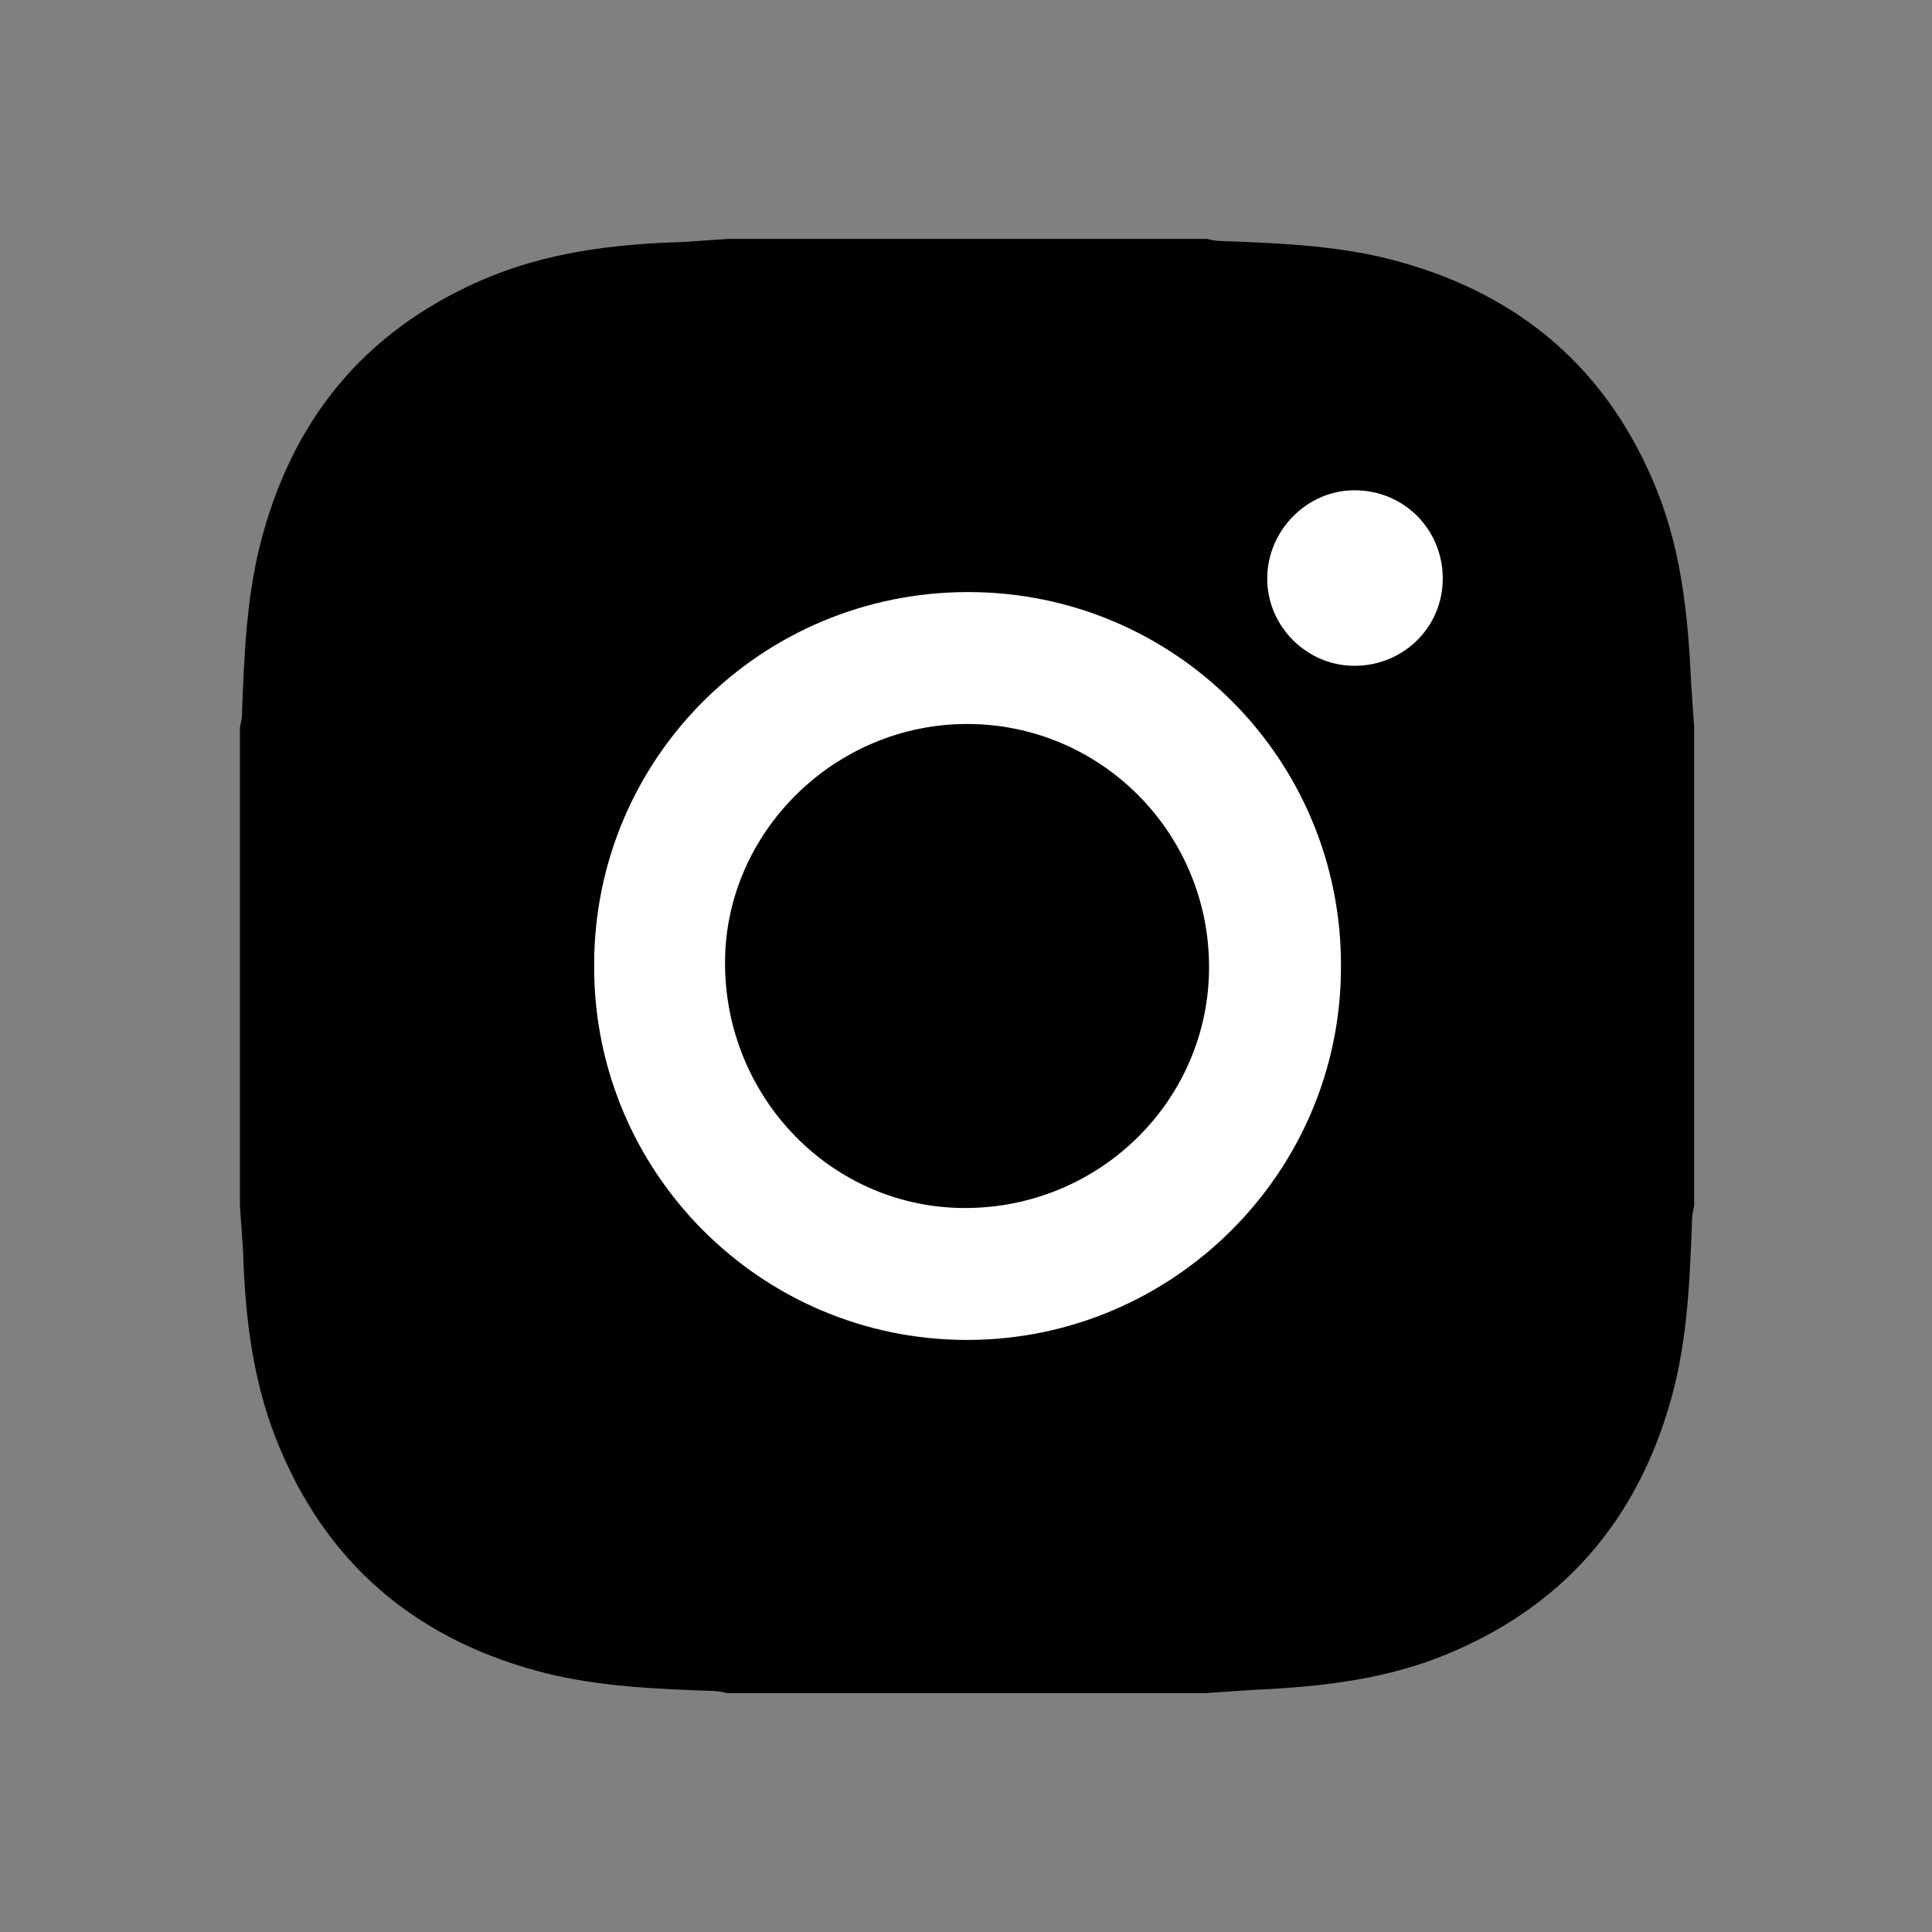
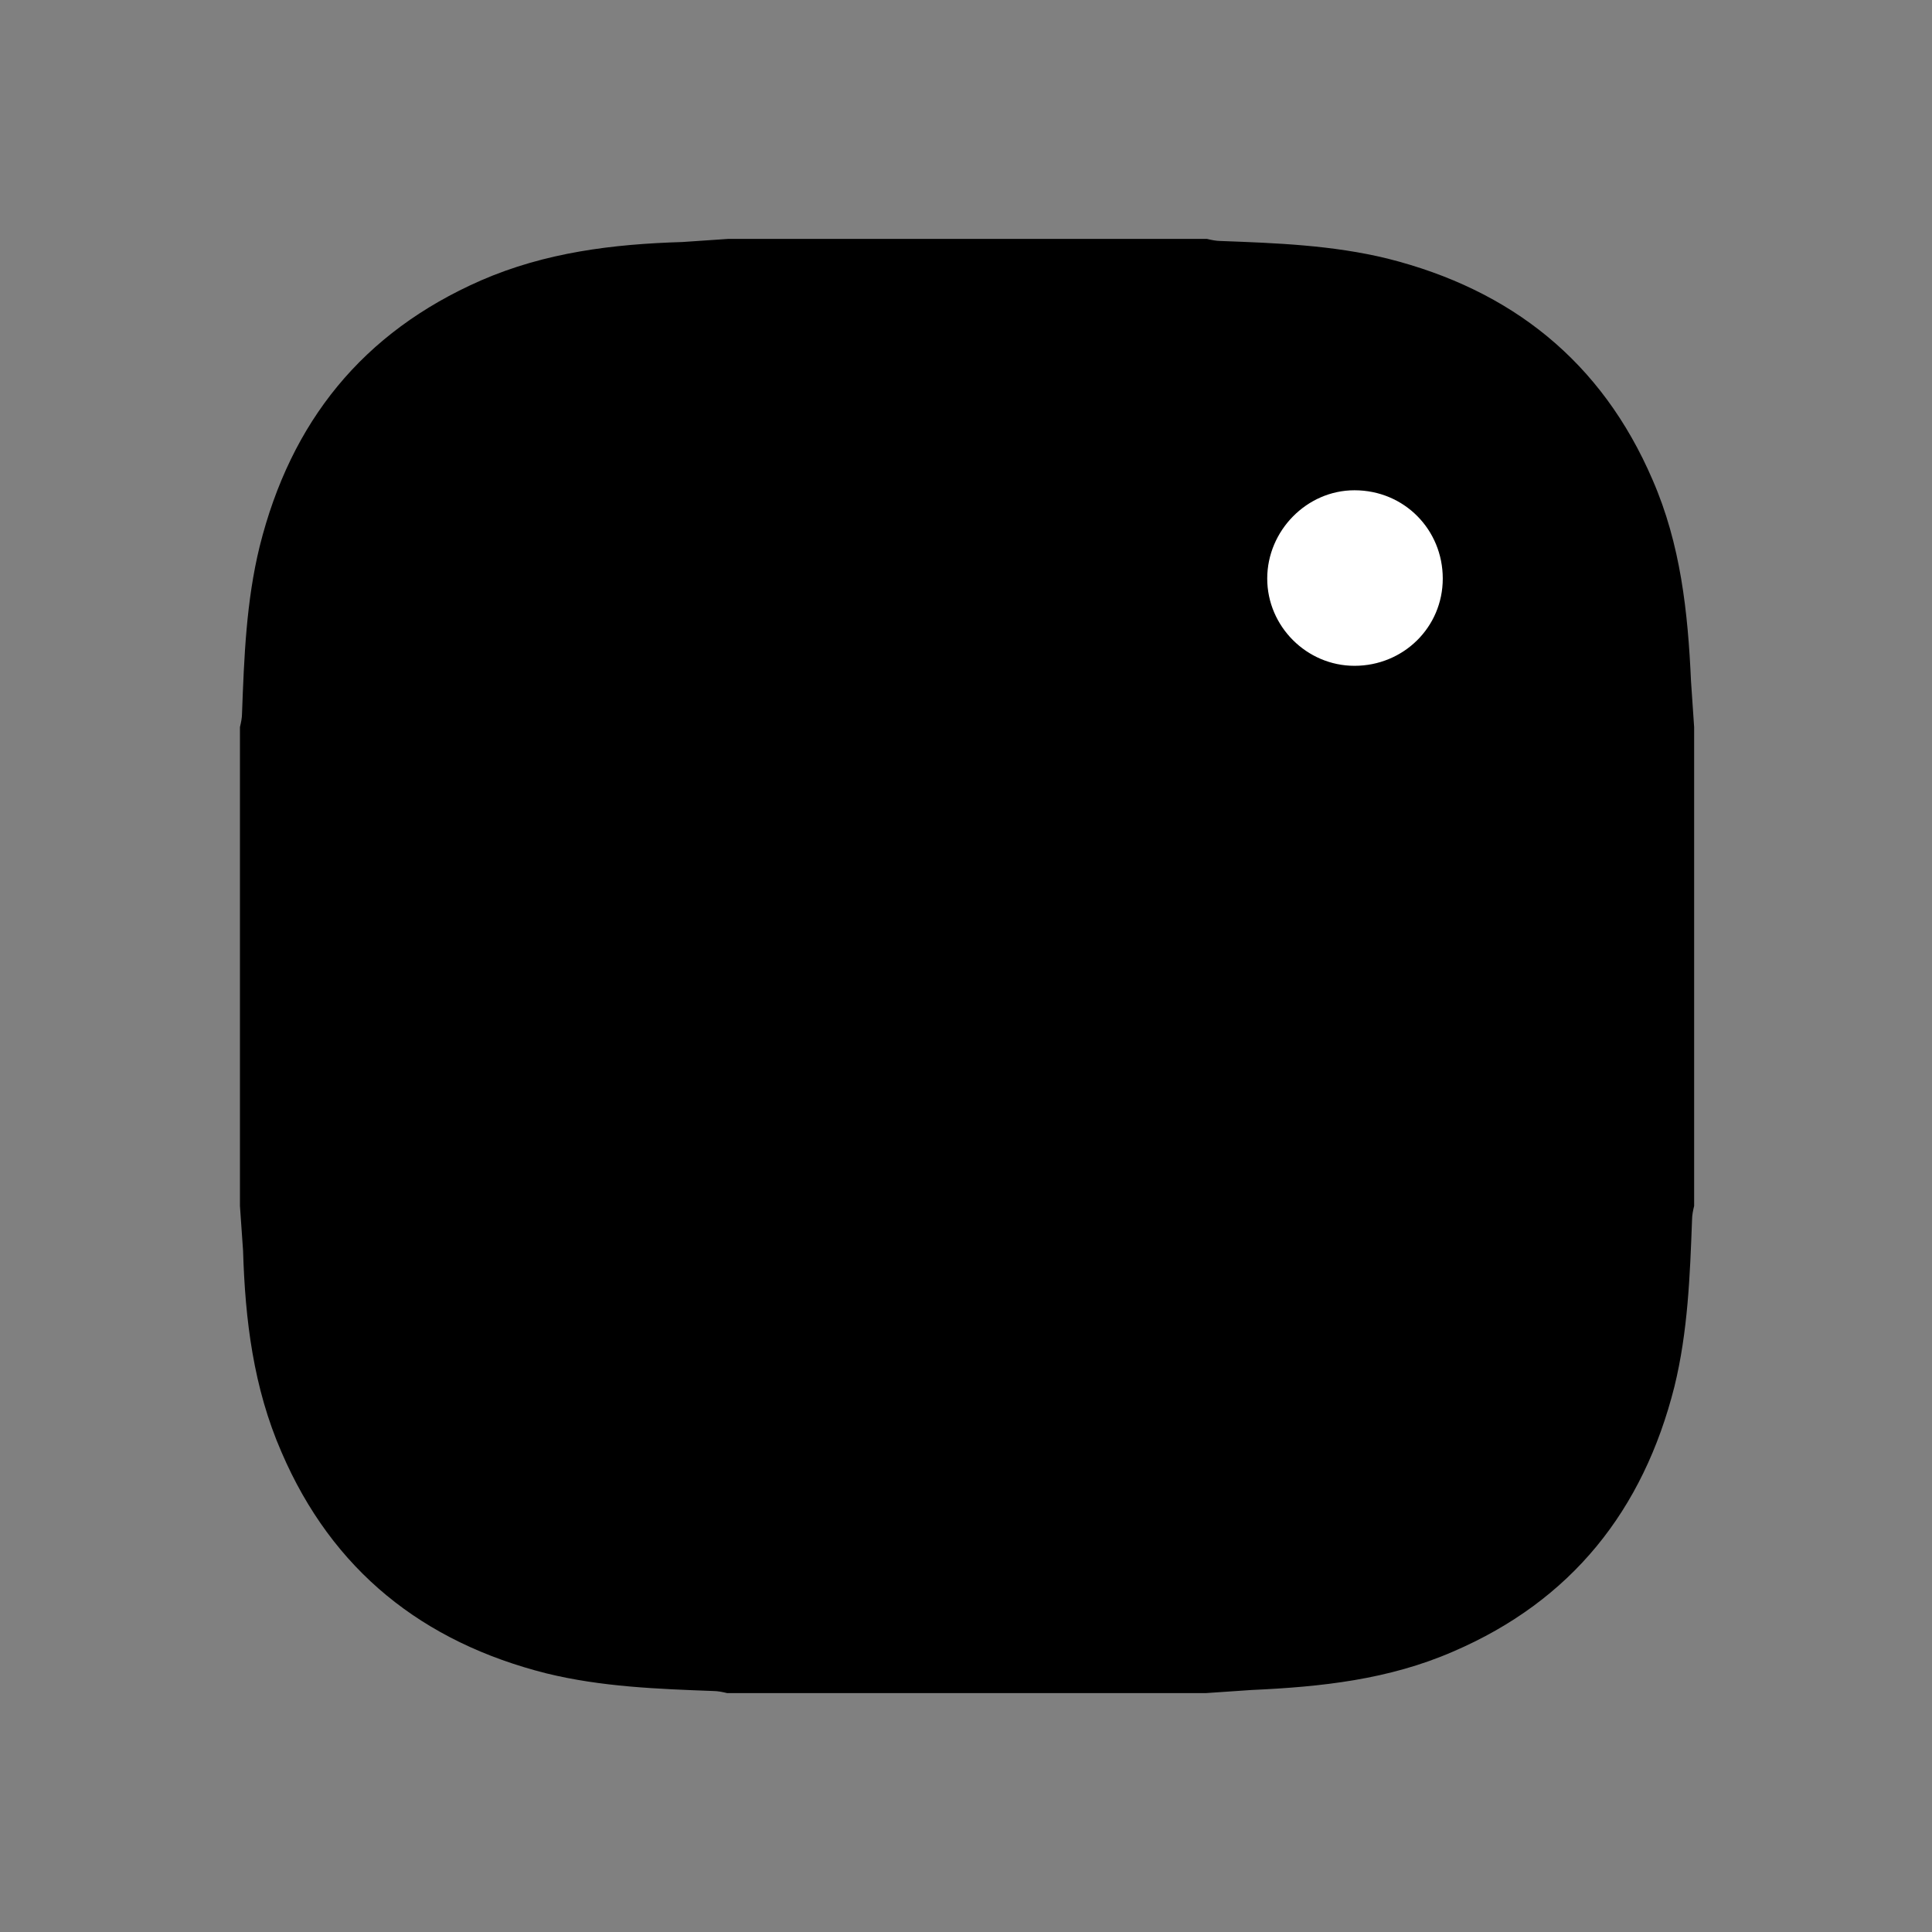
<svg xmlns="http://www.w3.org/2000/svg" version="1.1" id="Ebene_1" x="0px" y="0px" viewBox="0 0 186 186" style="enable-background:new 0 0 186 186;" xml:space="preserve">
  <rect x="0" y="0" width="186" height="186" fill="#808080" stroke="none" />
  <style type="text/css">
	.st0{fill:#FFFFFF;}
</style>
  <g>
    <path d="M23.1,116.1c0-15.4,0-30.8,0-46.1c0.1-0.4,0.2-0.9,0.2-1.3c0.2-5.4,0.4-10.8,1.7-16.1C28,40.6,34.9,32,46.3,27   c6.2-2.7,12.7-3.5,19.4-3.7c1.5-0.1,2.9-0.2,4.4-0.3c15.4,0,30.8,0,46.1,0c0.4,0.1,0.9,0.2,1.3,0.2c5.4,0.2,10.8,0.4,16.1,1.7   c11.9,3,20.6,9.9,25.5,21.3c2.7,6.2,3.4,12.7,3.7,19.4c0.1,1.5,0.2,2.9,0.3,4.4c0,15.4,0,30.8,0,46.1c-0.1,0.4-0.2,0.9-0.2,1.3   c-0.2,5.4-0.4,10.8-1.7,16.1c-3,11.9-9.9,20.6-21.3,25.5c-6.2,2.7-12.7,3.4-19.4,3.7c-1.5,0.1-2.9,0.2-4.4,0.3   c-15.4,0-30.8,0-46.1,0c-0.4-0.1-0.9-0.2-1.3-0.2c-5.4-0.2-10.8-0.4-16.1-1.7c-11.9-3-20.6-9.9-25.5-21.3   c-2.7-6.2-3.5-12.7-3.7-19.4C23.3,119,23.2,117.5,23.1,116.1z" />
  </g>
-   <path class="st0" d="M93.2,57c19.9,0,36,16.1,35.9,36.1c0,19.8-16.2,35.9-36,35.9c-19.9,0-36-16.2-35.9-36.1  C57.2,73,73.3,57,93.2,57z M93.1,69.7c-12.7,0-23.3,10.4-23.3,23c0,13,10.3,23.6,23.1,23.6c13,0,23.5-10.4,23.5-23.2  C116.4,80.2,106,69.7,93.1,69.7z" />
  <path class="st0" d="M138.9,55.7c0,4.7-3.8,8.4-8.5,8.4c-4.6,0-8.4-3.8-8.4-8.4c0-4.6,3.8-8.5,8.4-8.5  C135.2,47.2,138.9,51,138.9,55.7z" />
</svg>